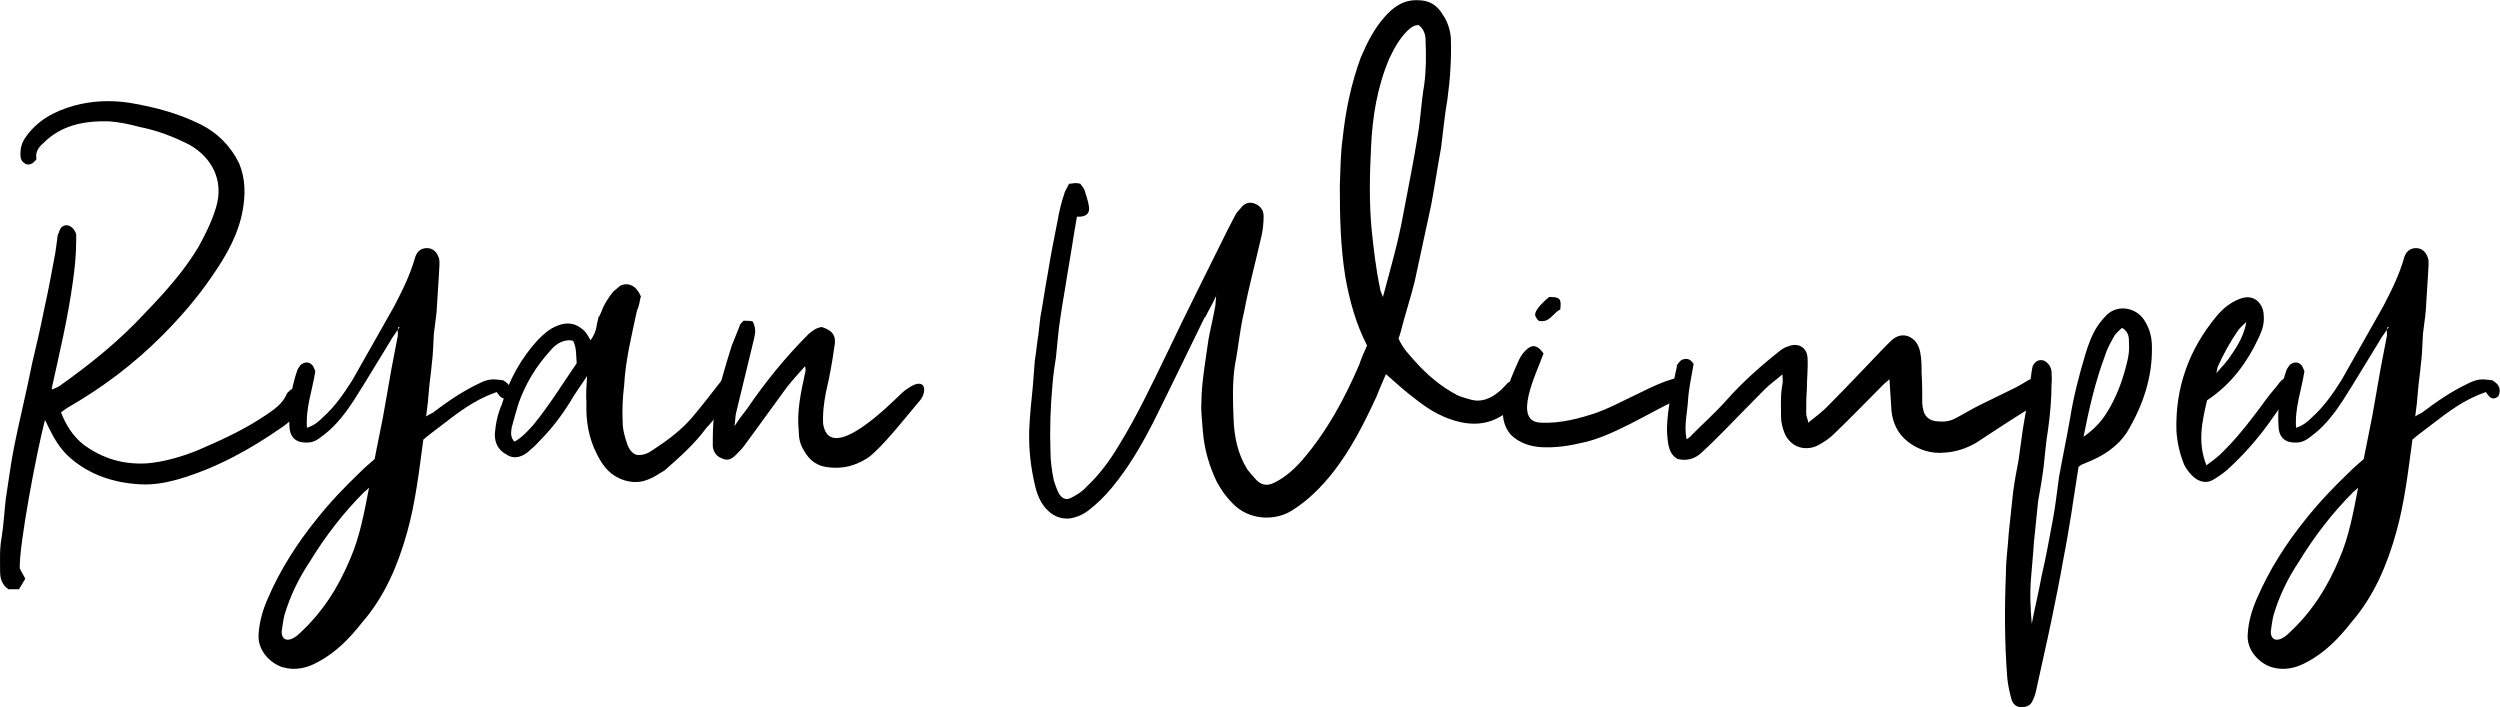
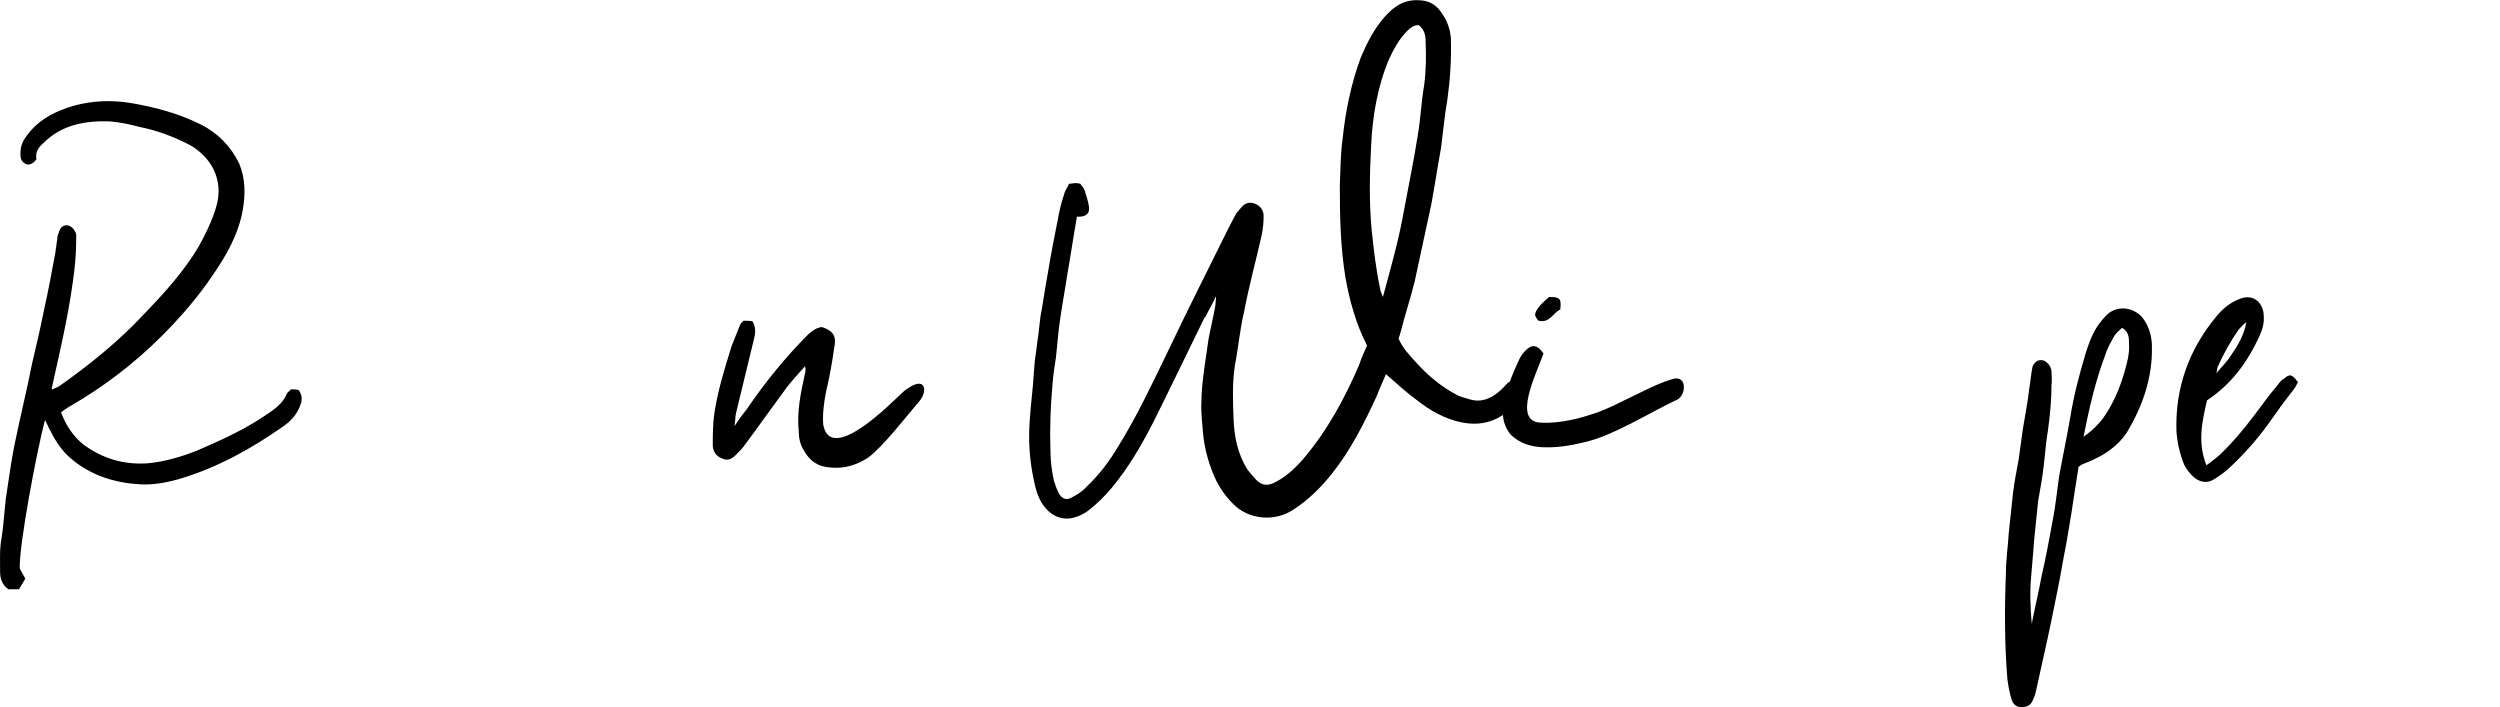
<svg xmlns="http://www.w3.org/2000/svg" id="Layer_2" viewBox="0 0 230.33 65.15">
  <defs>
    <style>.cls-1{fill:#000;stroke-width:0px;}</style>
  </defs>
  <g id="Layer_1-2">
    <path class="cls-1" d="M2.33,15.07c-.39-.19-.45-.52-.45-.9,0-.52.13-1.03.45-1.48,1.09-1.61,2.7-2.45,4.51-2.96,1.67-.45,3.35-.52,5.09-.26,2.32.39,4.51.97,6.57,2,1.54.77,2.77,2,3.54,3.6.58,1.42.58,2.83.32,4.31-.39,2.19-1.48,4.12-2.77,5.99-1.35,2-2.96,3.86-4.7,5.6-2.58,2.58-5.47,4.76-8.63,6.57-.19.13-.39.26-.64.45.45,1.16,1.09,2.19,2.06,2.96,1.74,1.29,3.67,1.87,5.86,1.74,1.54-.13,3.09-.58,4.57-1.16,2.25-.97,4.38-1.93,6.37-3.28.77-.52,1.54-1.03,1.93-1.93.06-.19.26-.26.39-.45.26,0,.45,0,.71.06.39.52.32,1.03.13,1.48-.32.84-.9,1.42-1.54,1.87-3.03,2.12-6.18,3.86-9.72,4.89-1.16.32-2.32.52-3.48.45-2.38-.13-4.57-.84-6.37-2.38-.84-.71-1.42-1.61-1.87-2.51-.19-.32-.32-.71-.52-1.03-.77,2.96-2.38,11.46-2.32,13.65.13.32.32.58.51.97-.19.32-.39.64-.58.97h-.97c-.58-.39-.77-.97-.77-1.61,0-1.03-.06-2.06.13-3.09.19-1.16.26-2.45.39-3.6.26-1.61.45-3.22.77-4.83.52-2.58,1.16-5.15,1.67-7.73.39-1.61.77-3.28,1.09-4.89.39-1.74.71-3.48,1.03-5.21.06-.45.13-.9.19-1.35,0-.19.06-.39.13-.52.13-.51.39-.71.77-.71.39.06.71.39.84.84v.52c0,1.35-.13,2.64-.32,3.93-.45,3.28-1.22,6.5-1.93,9.72,0,0,0,.06.06.13.19-.13.45-.19.64-.32,2.83-2,5.54-4.18,7.92-6.76,1.8-1.87,3.54-3.8,4.89-6.05.64-1.16,1.22-2.32,1.61-3.6.84-2.7-.58-4.76-2.38-5.79-1.48-.77-3.03-1.35-4.63-1.67-.97-.26-1.87-.45-2.83-.52-2.25-.06-4.38.32-6.05,2-.45.39-.77.84-.64,1.48-.32.45-.64.58-1.03.45Z" />
-     <path class="cls-1" d="M36,31.36c-1.16,1.87-2.25,3.73-3.41,5.54-.71,1.09-1.54,2.19-2.58,3.03-.52.39-.97.84-1.67.84-.97.06-1.61-.39-1.67-1.42-.13-1.74.13-3.48.71-5.21.06-.19.19-.32.32-.52.39-.32.84-.32,1.16.13.06.13.13.32.19.45-.26,1.74-.9,3.35-.77,5.21.64-.19,1.09-.58,1.48-.97,1.09-.97,1.93-2.19,2.7-3.41,1.29-2.25,2.58-4.57,3.86-6.82.77-1.48,1.48-2.9,1.93-4.51.19-.58.58-.84,1.09-.84s.9.32,1.09.9c.06.13.06.39.06.58-.06,1.42-.19,2.9-.26,4.31-.06.71-.19,1.42-.26,2.12-.06.9-.06,1.87-.19,2.77-.06.77-.19,1.54-.26,2.38-.06.77-.13,1.54-.26,2.45.26-.19.45-.26.58-.32,1.35-1.03,2.77-2,4.25-2.7.9-.45,1.22-.45,2.25-.32.58.32.9.77.58,1.48-.58.45-.84.06-1.16-.39-.32.13-.71.26-.97.39-1.61.71-2.96,1.8-4.31,2.83-.52.39-1.03.77-1.48,1.16-.39,2.9-.71,5.73-1.48,8.5-.84,3.03-2.06,5.92-4.12,8.3-1.16,1.48-2.45,2.83-4.18,3.73-.97.52-2,.77-3.15.45-1.09-.32-2.32-1.48-2.25-2.96.06-1.22.39-2.32.84-3.35,1.16-2.7,2.7-5.09,4.51-7.34,1.22-1.54,2.58-2.96,3.99-4.31.45-.45.9-.84,1.35-1.22.26-1.29.52-2.58.77-3.86.26-1.48.52-2.9.77-4.38.19-1.03.39-2,.58-3.03.06-.19,0-.45,0-.64.06-.06.13-.13.19-.26h-.13c0,.06,0,.19-.06.26-.19.32-.45.64-.64.97ZM33.55,45.33c-1.93,1.93-3.61,4.12-5.02,6.44-1.03,1.54-1.8,3.15-2.32,4.89-.13.52-.19,1.03-.26,1.54,0,.64.39.9.97.64.26-.13.45-.26.64-.45,2.12-1.93,3.6-4.25,4.7-6.89.9-2.06,1.29-4.25,1.74-6.57-.19.19-.32.32-.45.39Z" />
-     <path class="cls-1" d="M52.92,36.38c-.9,1.54-1.93,2.96-3.15,4.18-.39.45-.77.77-1.22,1.16-.64.45-1.29.58-1.93.13-.71-.39-1.03-1.03-1.03-1.8.06-.97.26-1.93.64-2.77.64-2.25,1.8-4.31,3.35-5.99.58-.58,1.09-1.03,1.8-1.29.77-.32,1.54-.26,2.19.26.39.26.58.64.84,1.09.32-.45.52-.9.58-1.48.45-1.67-.26.39.45-1.22.19-.58.58-1.16.97-1.67.13-.19.45-.39.71-.64.58-.32,1.29-.13,1.67.51.13.13.13.26.26.45-.13.39-.13.9-.39,1.35-.58,1.16.32-1.35.06-.19-.51,2.38-1.09,4.7-1.22,7.08-.13,1.09-.19,2.19-.13,3.35,0,.71.19,1.35.45,2.12.13.32.39.77.84.9.58.06,1.03-.13,1.48-.45,1.48-.97,2.77-1.93,3.86-3.28.39-.45,2.12-2.64,2.45-3.09.19-.06.45-.19.71-.26.19.19.32.39.52.58-.06.13,0,.19,0,.26-.13.84-2,3.15-2.58,3.73-1.09,1.48-2.45,2.7-3.86,3.93-.52.32-1.09.71-1.67.9-.84.32-1.8.19-2.57-.19-.97-.45-1.55-1.29-2-2.19-.77-1.48-1.03-3.09-.97-4.76-.06-.77,0-1.54.06-2.45-.45.71-.84,1.22-1.16,1.74ZM52.28,31.36c-.64.06-1.16.45-1.54.9-1.35,1.48-2.32,3.09-2.96,4.89-.26.84-.45,1.55-.64,2.25-.06.45-.13.9.26,1.29.71-.39,1.22-.97,1.74-1.55,1.48-1.8,2.7-3.8,3.99-5.67-.06-.71,0-1.42-.32-2.06-.13-.06-.32-.06-.52-.06Z" />
    <path class="cls-1" d="M76.87,31.94c-.19,1.42-.45,2.83-.77,4.18-.19.97-.32,2-.26,2.96.64,3.86,6.5-2.19,6.95-2.58.26-.26.52-.52.84-.71,1.74-1.22,1.87.39.97,1.29-1.03,1.22-3.35,4.18-4.63,5.09-1.09.71-2.25,1.03-3.48.9-1.16-.06-1.93-.64-2.45-1.61-.32-.52-.45-1.09-.45-1.74-.19-1.8.19-3.54.58-5.34.06-.19.06-.39,0-.64-.58.64-1.16,1.29-1.67,1.93-1.29,1.74-2.51,3.48-3.8,5.21-.26.39-.58.71-.9,1.03-.39.39-.77.58-1.29.32-.51-.19-.77-.58-.84-1.09,0-1.03,0-2,.13-2.96.32-2.19.97-4.25,1.61-6.31.26-.64.52-1.29.77-1.93.06-.13.19-.26.32-.39.26,0,.58,0,.84.06.32.58.26,1.09.13,1.61-.58,2.32-1.09,4.57-1.67,6.89-.06.32-.06.71-.13,1.16.39-.64.77-1.09,1.16-1.61,1.67-2.45,3.54-4.76,5.67-6.89.39-.32.71-.58,1.22-.64.97.32,1.35.77,1.16,1.8Z" />
    <path class="cls-1" d="M110.99,29.23c-1.61,3.28-3.15,6.5-4.76,9.72-1.09,2.12-2.25,4.12-3.8,5.99-.64.77-1.35,1.48-2.19,2.12-.52.39-1.16.64-1.74.71-.84.06-1.54-.26-2.12-.9-.71-.77-.97-1.8-1.16-2.77-.32-1.54-.45-3.09-.39-4.63.06-1.29.19-2.51.32-3.8.06-.84.13-1.67.19-2.45.13-.77.19-1.54.32-2.32.06-.58.13-1.09.19-1.67.26-1.42.45-2.77.71-4.18.26-1.61.58-3.22.9-4.83.13-.77.32-1.54.58-2.32.06-.32.32-.64.45-.97.26,0,.39-.06.52-.06s.32,0,.52.06c.13.19.32.39.39.58.13.45.32.97.39,1.42.13.64-.13.97-.77,1.03h-.32c-.32,1.8-.58,3.6-.9,5.41-.19,1.29-.45,2.64-.64,3.99-.19,1.22-.26,2.38-.39,3.54-.13.84-.26,1.67-.32,2.51-.19,2.06-.26,4.12-.19,6.12,0,.97.13,1.87.32,2.77.13.39.26.77.45,1.16.32.52.71.64,1.16.39.51-.26,1.03-.58,1.42-1.03,1.16-1.09,2.12-2.38,2.96-3.8,1.67-2.7,3.03-5.6,4.44-8.5,1.8-3.8,3.73-7.6,5.6-11.39.26-.52.51-.97.77-1.48.13-.13.26-.32.39-.45.32-.45.77-.64,1.29-.45.51.19.84.58.84,1.16s-.06,1.22-.19,1.8c-.52,2.32-1.16,4.64-1.61,7.02-.39,1.61-.52,3.28-.84,4.89-.26,1.67-.19,3.35-.13,4.96.06,1.67.39,3.28,1.29,4.7.26.32.52.64.84.97.45.45.97.52,1.54.26,1.09-.51,2-1.35,2.77-2.25,2.19-2.58,3.8-5.54,5.15-8.69.19-.58.45-1.16.71-1.74-1.03-2-1.61-4.12-2-6.31-.45-2.77-.51-5.6-.51-8.37.06-1.48.06-2.96.26-4.38.26-2.51.77-5.02,1.67-7.47.58-1.35,1.22-2.64,2.19-3.73.84-.97,1.8-1.61,3.09-1.55,1.03,0,1.74.45,2.25,1.29.45.64.71,1.42.77,2.19.06,1.93-.06,3.8-.32,5.67-.26,1.48-.39,2.96-.58,4.44-.32,1.74-.58,3.48-.9,5.21-.52,2.38-1.03,4.76-1.54,7.15-.39,1.55-.9,3.09-1.29,4.64-.06.19-.13.45-.19.58.39.9.97,1.48,1.54,2.12,1.09,1.22,2.38,2.32,3.86,3.09.39.19.77.26,1.16.39,1.03.32,1.93-.06,2.7-.71.32-.26.52-.52.77-.77.39-.32.71-.32,1.03-.13.39.19.51.64.39,1.09-.06.19-.19.39-.32.52-1.35,1.74-3.09,2.58-5.34,2.12-1.54-.32-2.9-1.09-4.12-2.06-.97-.71-1.87-1.54-2.83-2.38-.26.64-.58,1.29-.84,2-1.16,2.51-2.38,4.96-4.12,7.15-1.03,1.29-2.19,2.45-3.6,3.35-1.54,1.03-3.8.97-5.28-.32-.71-.64-1.29-1.42-1.74-2.25-.71-1.48-1.16-3.03-1.29-4.7-.06-.9-.19-1.8-.13-2.7,0-1.03.13-2,.26-3.03.13-.9.26-1.8.39-2.7.19-1.03.45-2.06.64-3.15,0-.26.06-.51.06-.84.06-.06.13-.13.06-.06,0-.06,0,0-.06.06-.32.71-.71,1.35-1.03,2ZM129.66,2.84c-.71.71-1.22,1.61-1.67,2.57-1.09,2.58-1.55,5.34-1.67,8.11-.13,2.57-.19,5.15.06,7.73.19,1.8.39,3.54.77,5.34,0,.19.13.39.26.77.71-2.64,1.42-5.09,1.87-7.6.45-2.45.97-4.89,1.35-7.34.26-1.54.32-3.09.58-4.57.19-1.42.19-2.77.13-4.12,0-.51-.13-1.03-.64-1.42-.45,0-.77.26-1.03.52Z" />
    <path class="cls-1" d="M142.01,38.95c1.8.06,3.54-.39,5.21-.97,1.74-.64,4.44-2.19,6.18-2.83.19-.06.39-.13.58-.19,1.54-.58,1.42,1.61.39,1.93-2.45,1.16-5.79,3.28-8.43,3.86-1.29.32-2.58.52-3.93.45-1.03-.06-2.06-.39-2.83-1.16-.58-.71-.77-1.48-.71-2.38.19-1.61.84-3.09,1.48-4.51.13-.26.32-.58.52-.77.64-.71,1.16-.64,1.74.19-.64,1.8-2.96,6.37-.19,6.37ZM141.75,29.55c-.13-.13-.26-.32-.32-.52,0-.39.39-.9,1.29-1.67.97,0,1.16.13,1.03,1.16-.64.26-.97,1.29-2,1.03Z" />
-     <path class="cls-1" d="M168.47,37.34c1.74-1.74,3.41-3.54,5.15-5.34.19-.19.32-.32.52-.52.45-.45.97-.71,1.61-.52.71.26,1.03.84,1.16,1.48.13.64.13,1.29.13,1.93.06.9.06,1.8.06,2.7,0,.26.06.58.13.84.19.58.64.84,1.16.9.58.06,1.16.06,1.74-.26.77-.39,1.48-.84,2.25-1.22,1.16-.58,2.25-1.09,3.41-1.67.32-.19.71-.39,1.22-.71-.13.06,0,0,.13,0,.77.06,1.22.64.97,1.35-.13.45-.39.84-.77,1.09-1.74,1.09-3.54,2.25-5.28,3.41-.9.52-1.87.84-2.9.9-1.22.13-2.45-.26-3.41-1.03-.9-.71-1.35-1.67-1.48-2.77-.06-.97-.13-1.93-.19-2.96-.19.19-.39.32-.52.45-1.48,1.48-2.96,3.03-4.51,4.51-.32.32-.71.64-1.16.9-.32.19-.64.39-1.03.45-1.09.19-2-.32-2.45-1.35-.19-.52-.32-.97-.32-1.55,0-.97-.06-2,.13-2.96.06-.26,0-.51,0-.9-.58.51-1.16.9-1.67,1.42-1.29,1.29-2.58,2.64-3.86,3.93-.64.64-1.29,1.29-2,1.93-.58.52-1.29.71-2.12.52-.84-.45-.9-1.42-.97-2.25-.06-.9.06-1.87.19-2.77.13-1.09.45-2.19.64-3.22.06-.13.06-.26.06-.39.19-.26.32-.52.71-.58.32-.06.58.06.84.45-.19,1.09-.45,2.25-.52,3.35-.06,1.16-.39,2.32-.13,3.6.26-.19.39-.26.52-.45,1.03-1.03,2.12-2,3.09-3.09,1.54-1.74,3.28-3.28,5.09-4.7.19-.13.39-.26.64-.32.9-.39,1.74.06,1.8,1.03.06.97-.06,1.93-.06,2.9-.06.77-.06,1.55-.06,2.25,0,.26.13.45.19.84.71-.58,1.35-1.03,1.87-1.61Z" />
    <path class="cls-1" d="M190.93,46.74c-.26,1.61-.52,3.22-.84,4.83-.32,1.87-.71,3.73-1.09,5.6-.45,2.19-.97,4.38-1.42,6.5-.06.32-.19.64-.32.9-.19.45-.58.58-1.03.58s-.77-.26-.9-.71c-.19-.64-.32-1.29-.39-1.93-.26-3.22-.26-6.5-.13-9.72,0-1.22.19-2.45.26-3.67.13-1.22.26-2.45.39-3.67.13-1.03.32-2.06.52-3.09.13-.97.26-1.87.39-2.83.19-1.22.45-2.45.58-3.67.13-.77.19-1.54.32-2.12.26-.52.64-.64,1.03-.52.39.19.64.52.71.97,0,.39.06.84,0,1.22,0,1.42-.13,2.77-.32,4.18-.19,1.09-.26,2.19-.39,3.28-.13,1.09-.32,2.19-.52,3.28-.13,1.29-.26,2.58-.39,3.8-.06,1.09-.19,2.19-.26,3.22-.13,1.48-.06,2.9.06,4.31.26-1.42.64-2.9.9-4.38.39-1.67.71-3.41,1.03-5.15.26-1.35.39-2.64.58-3.99.32-1.8.71-3.61,1.03-5.47.32-2,.84-3.99,1.42-5.92.26-.84.58-1.74,1.09-2.51.26-.39.58-.77.9-1.09,1.09-.97,2.7-.58,3.41.52.51.77.71,1.61.71,2.45.06,2.83-.84,5.47-2.32,7.92-.9,1.35-2.25,2.19-3.73,2.77-.13.06-.32.13-.45.19-.13.06-.13.13-.26.19-.19,1.22-.39,2.51-.58,3.73ZM194.86,30.84c-.32.58-.71,1.22-.9,1.87-.9,2.38-1.48,4.89-2,7.53.45-.32.84-.64,1.16-.97.32-.32.58-.64.84-1.03.77-1.16,1.35-2.51,1.74-3.86.26-.9.52-1.8.45-2.7,0-.58,0-1.09-.64-1.48-.19.19-.45.39-.64.64Z" />
    <path class="cls-1" d="M211.34,35.86c-1.35,1.74-1.03,1.35-2.32,3.15-1.16,1.61-2.45,3.03-3.86,4.31-.39.32-.84.64-1.29.9-.58.32-1.16.19-1.67-.19-.39-.32-.71-.71-.97-1.22-.39-.97-.64-2-.71-3.09-.13-3.99,1.16-7.53,3.67-10.56.58-.71,1.29-1.29,2.12-1.61,1.42-.58,2.25.51,2.25,1.54.06.71-.13,1.29-.39,1.87-1.09,2.38-2.58,4.44-4.83,5.92-.45,1.93-.9,3.86-.06,5.99.45-.32.77-.58,1.16-.9,1.16-1.09,2.25-2.38,3.22-3.67,1.29-1.67.84-1.22,2.19-2.83.19-.26.32-.45.58-.58.52-.45.71-.45,1.29.32-.13.19-.19.45-.39.64ZM205.61,32.64c.64-.9,1.16-1.87,1.35-2.96-.32.26-.58.52-.77.77-.71,1.03-1.35,2.19-1.87,3.35-.06.19-.06.39-.13.58,0,0-.06.06,0,0-.06.06,0,.06,0,0,.51-.58,1.03-1.09,1.42-1.74Z" />
-     <path class="cls-1" d="M219.26,31.36c-1.16,1.87-2.25,3.73-3.41,5.54-.71,1.09-1.54,2.19-2.58,3.03-.52.39-.97.84-1.67.84-.97.06-1.61-.39-1.67-1.42-.13-1.74.13-3.48.71-5.21.06-.19.19-.32.32-.52.39-.32.84-.32,1.16.13.06.13.13.32.19.45-.26,1.74-.9,3.35-.77,5.21.64-.19,1.09-.58,1.48-.97,1.09-.97,1.93-2.19,2.7-3.41,1.29-2.25,2.58-4.57,3.86-6.82.77-1.48,1.48-2.9,1.93-4.51.19-.58.58-.84,1.09-.84s.9.32,1.09.9c.06.13.06.39.06.58-.06,1.42-.19,2.9-.26,4.31-.06.71-.19,1.42-.26,2.12-.06.9-.06,1.87-.19,2.77-.06.77-.19,1.54-.26,2.38-.06.77-.13,1.54-.26,2.45.26-.19.45-.26.58-.32,1.35-1.03,2.77-2,4.25-2.7.9-.45,1.22-.45,2.25-.32.58.32.9.77.58,1.48-.58.45-.84.06-1.16-.39-.32.13-.71.26-.97.39-1.61.71-2.96,1.8-4.31,2.83-.52.39-1.03.77-1.48,1.16-.39,2.9-.71,5.73-1.48,8.5-.84,3.03-2.06,5.92-4.12,8.3-1.16,1.48-2.45,2.83-4.18,3.73-.97.52-2,.77-3.15.45-1.09-.32-2.32-1.48-2.25-2.96.06-1.22.39-2.32.84-3.35,1.16-2.7,2.7-5.09,4.51-7.34,1.22-1.54,2.58-2.96,3.99-4.31.45-.45.9-.84,1.35-1.22.26-1.29.52-2.58.77-3.86.26-1.48.52-2.9.77-4.38.19-1.03.39-2,.58-3.03.06-.19,0-.45,0-.64.06-.06.13-.13.19-.26h-.13c0,.06,0,.19-.06.26-.19.32-.45.64-.64.97ZM216.81,45.33c-1.93,1.93-3.61,4.12-5.02,6.44-1.03,1.54-1.8,3.15-2.32,4.89-.13.52-.19,1.03-.26,1.54,0,.64.39.9.97.64.26-.13.45-.26.64-.45,2.12-1.93,3.6-4.25,4.7-6.89.9-2.06,1.29-4.25,1.74-6.57-.19.19-.32.32-.45.39Z" />
  </g>
</svg>